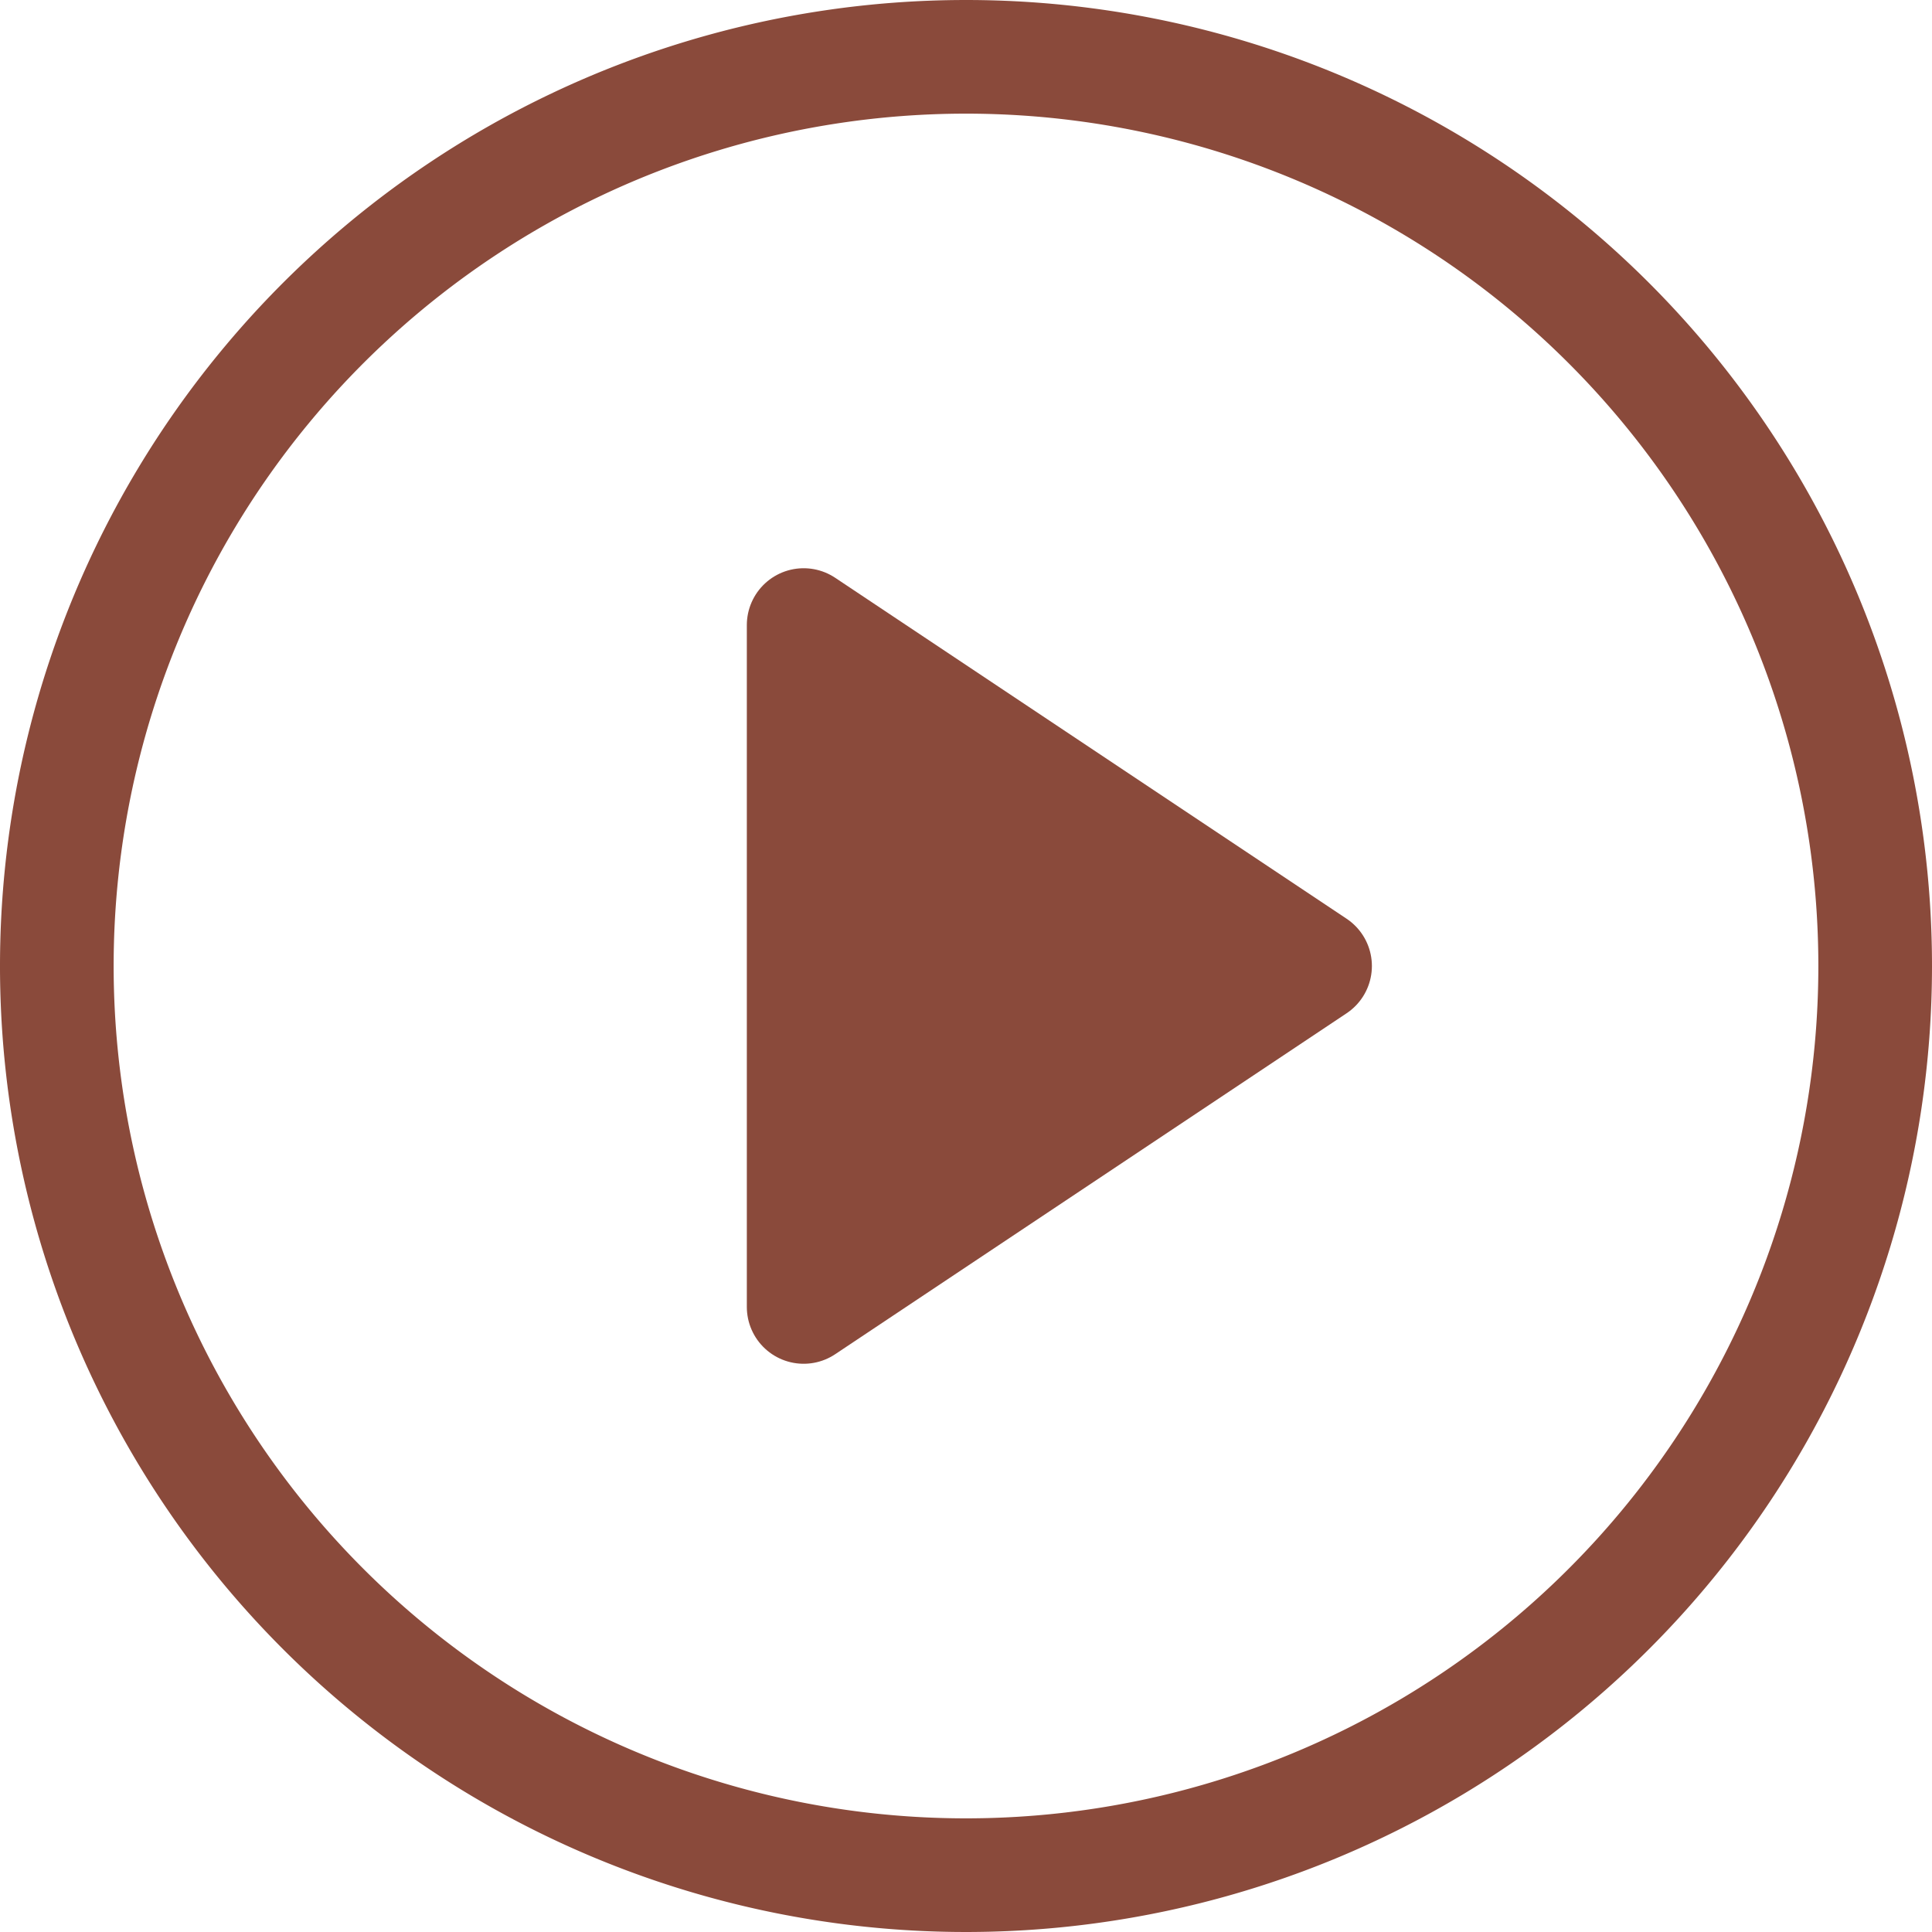
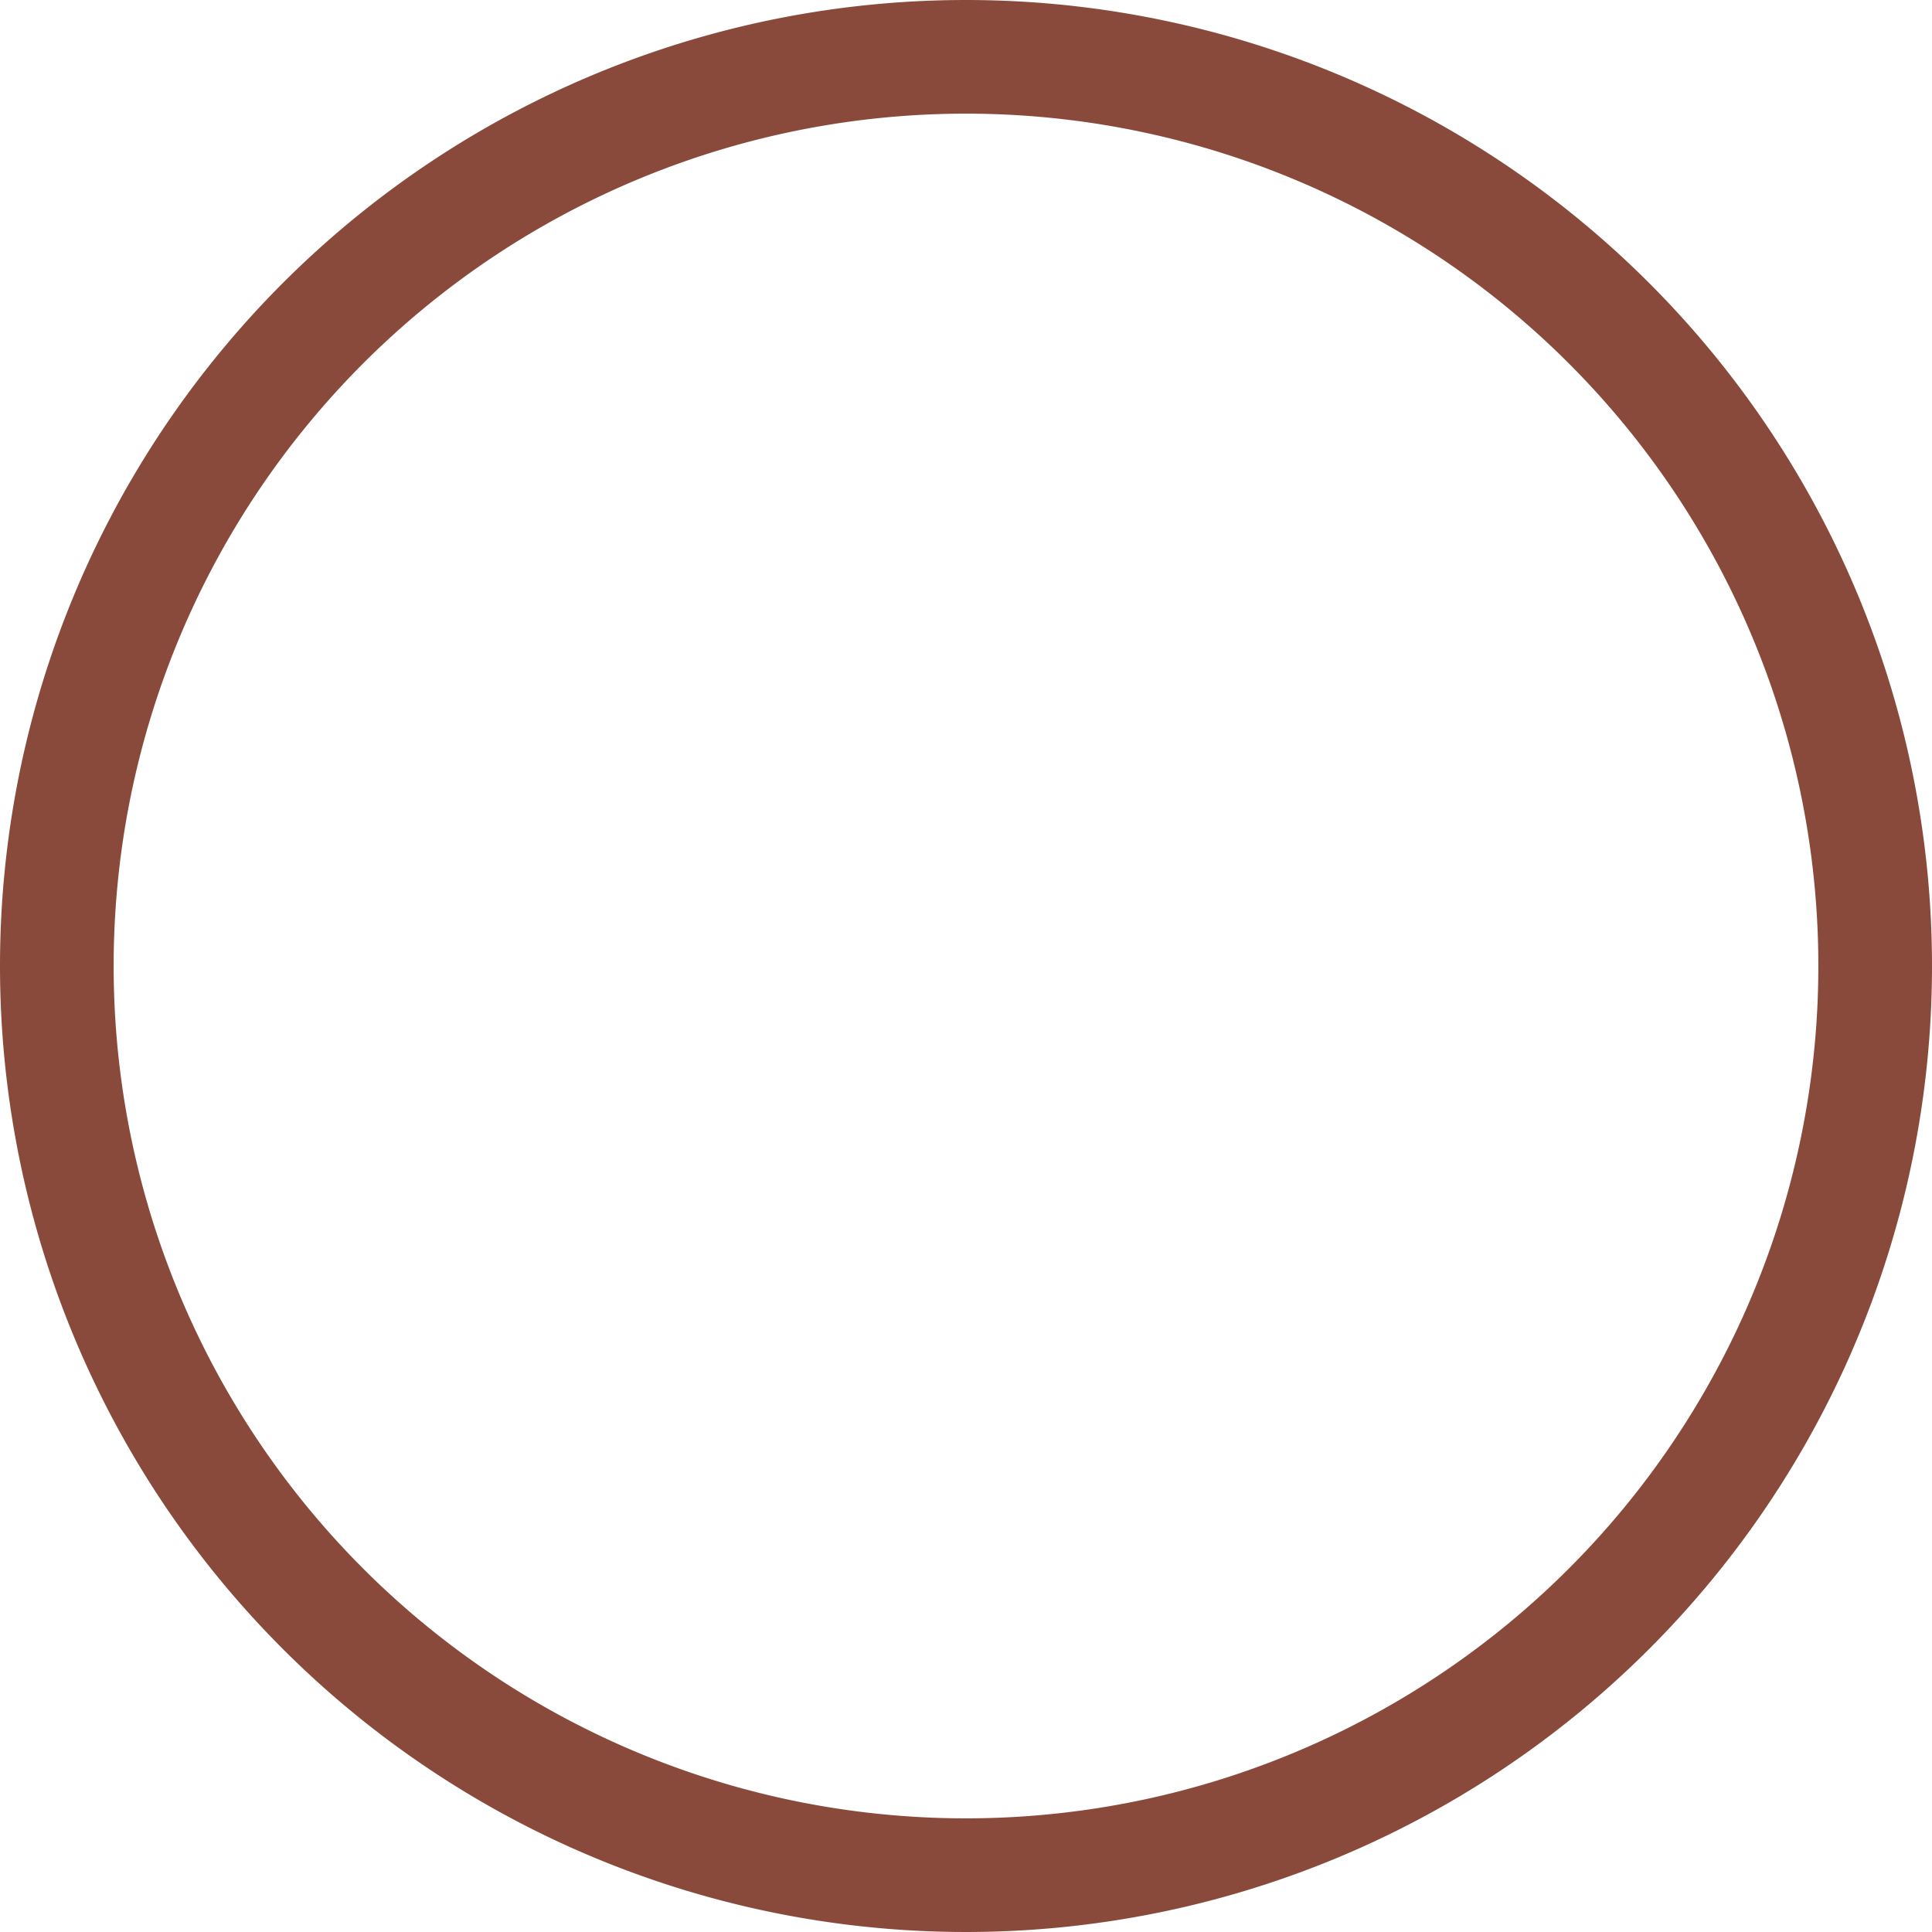
<svg xmlns="http://www.w3.org/2000/svg" width="34" height="34" viewBox="0 0 34 34">
  <g id="Icon_feather-play-circle" data-name="Icon feather-play-circle" transform="translate(1 1)">
    <path id="Path_5" data-name="Path 5" d="M35,19A16,16,0,1,1,19,3,16,16,0,0,1,35,19Z" transform="translate(-3 -3)" fill="none" stroke="#8a4a3b" stroke-linecap="round" stroke-linejoin="round" stroke-width="2" />
-     <path id="Path_6" data-name="Path 6" d="M15,12l9,6-9,6Z" transform="translate(-1.857 -2)" fill="#8a4a3b" stroke="#8a4a3b" stroke-linecap="round" stroke-linejoin="round" stroke-width="2" />
  </g>
</svg>